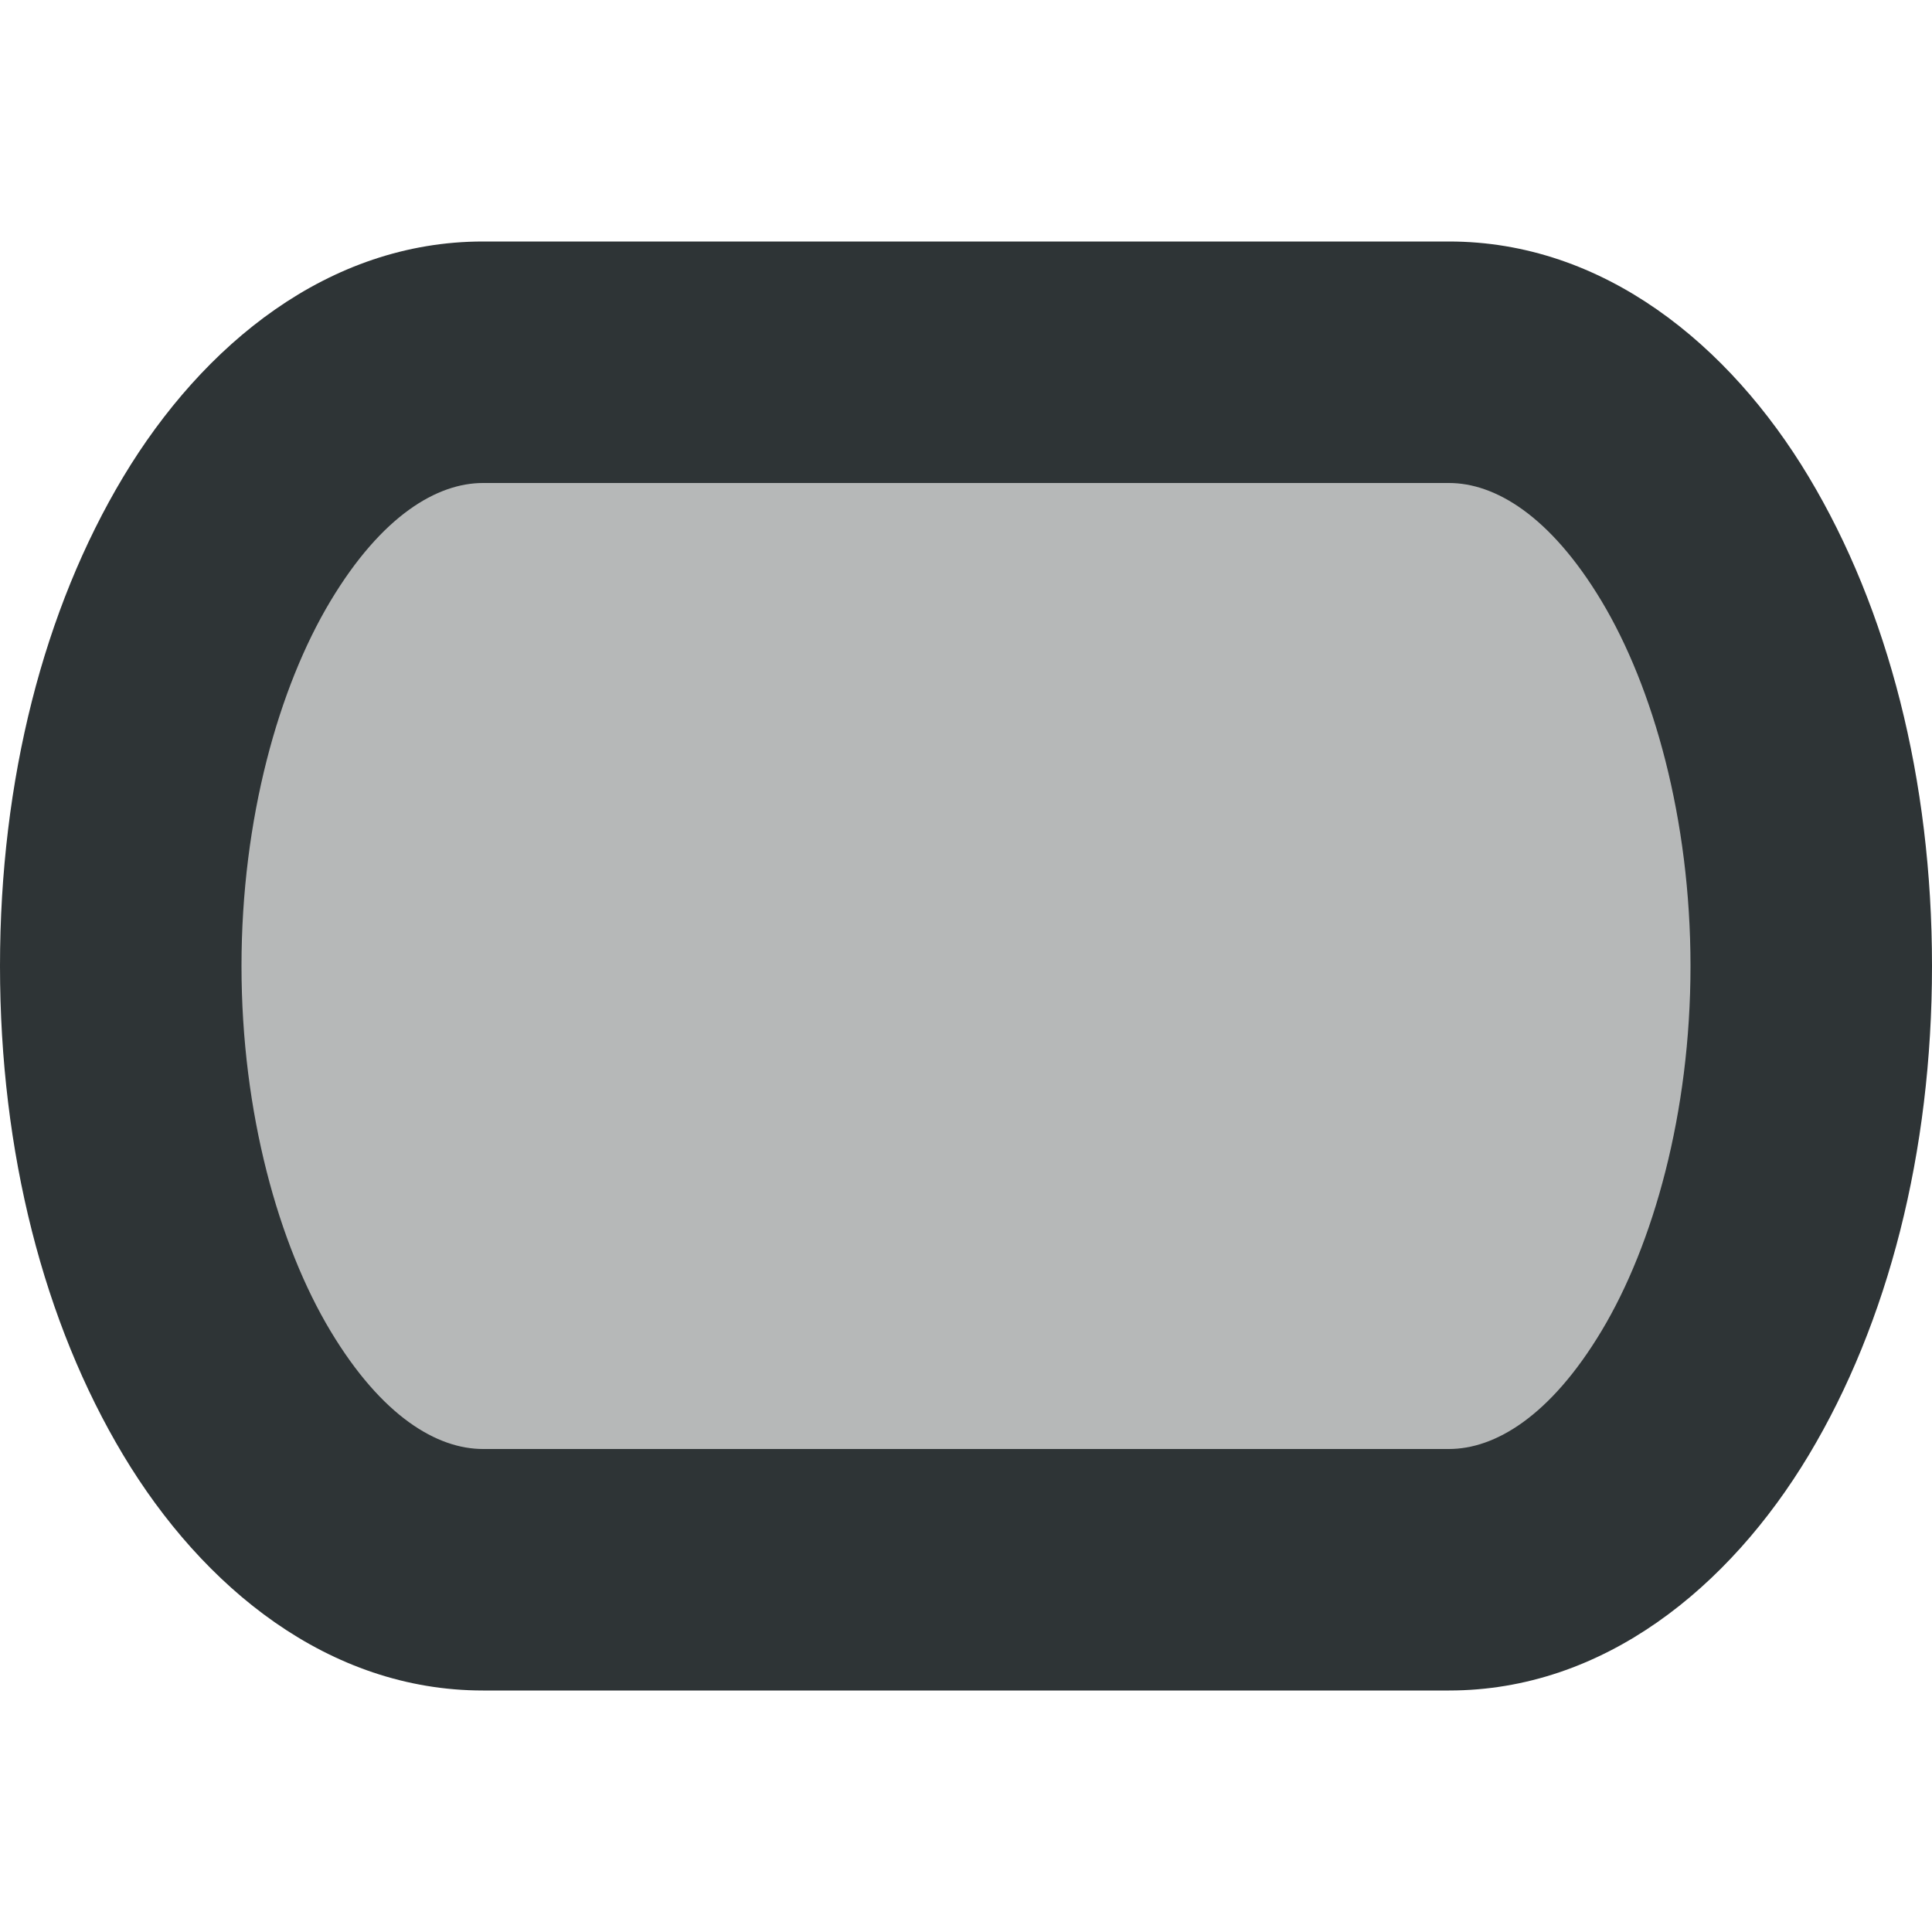
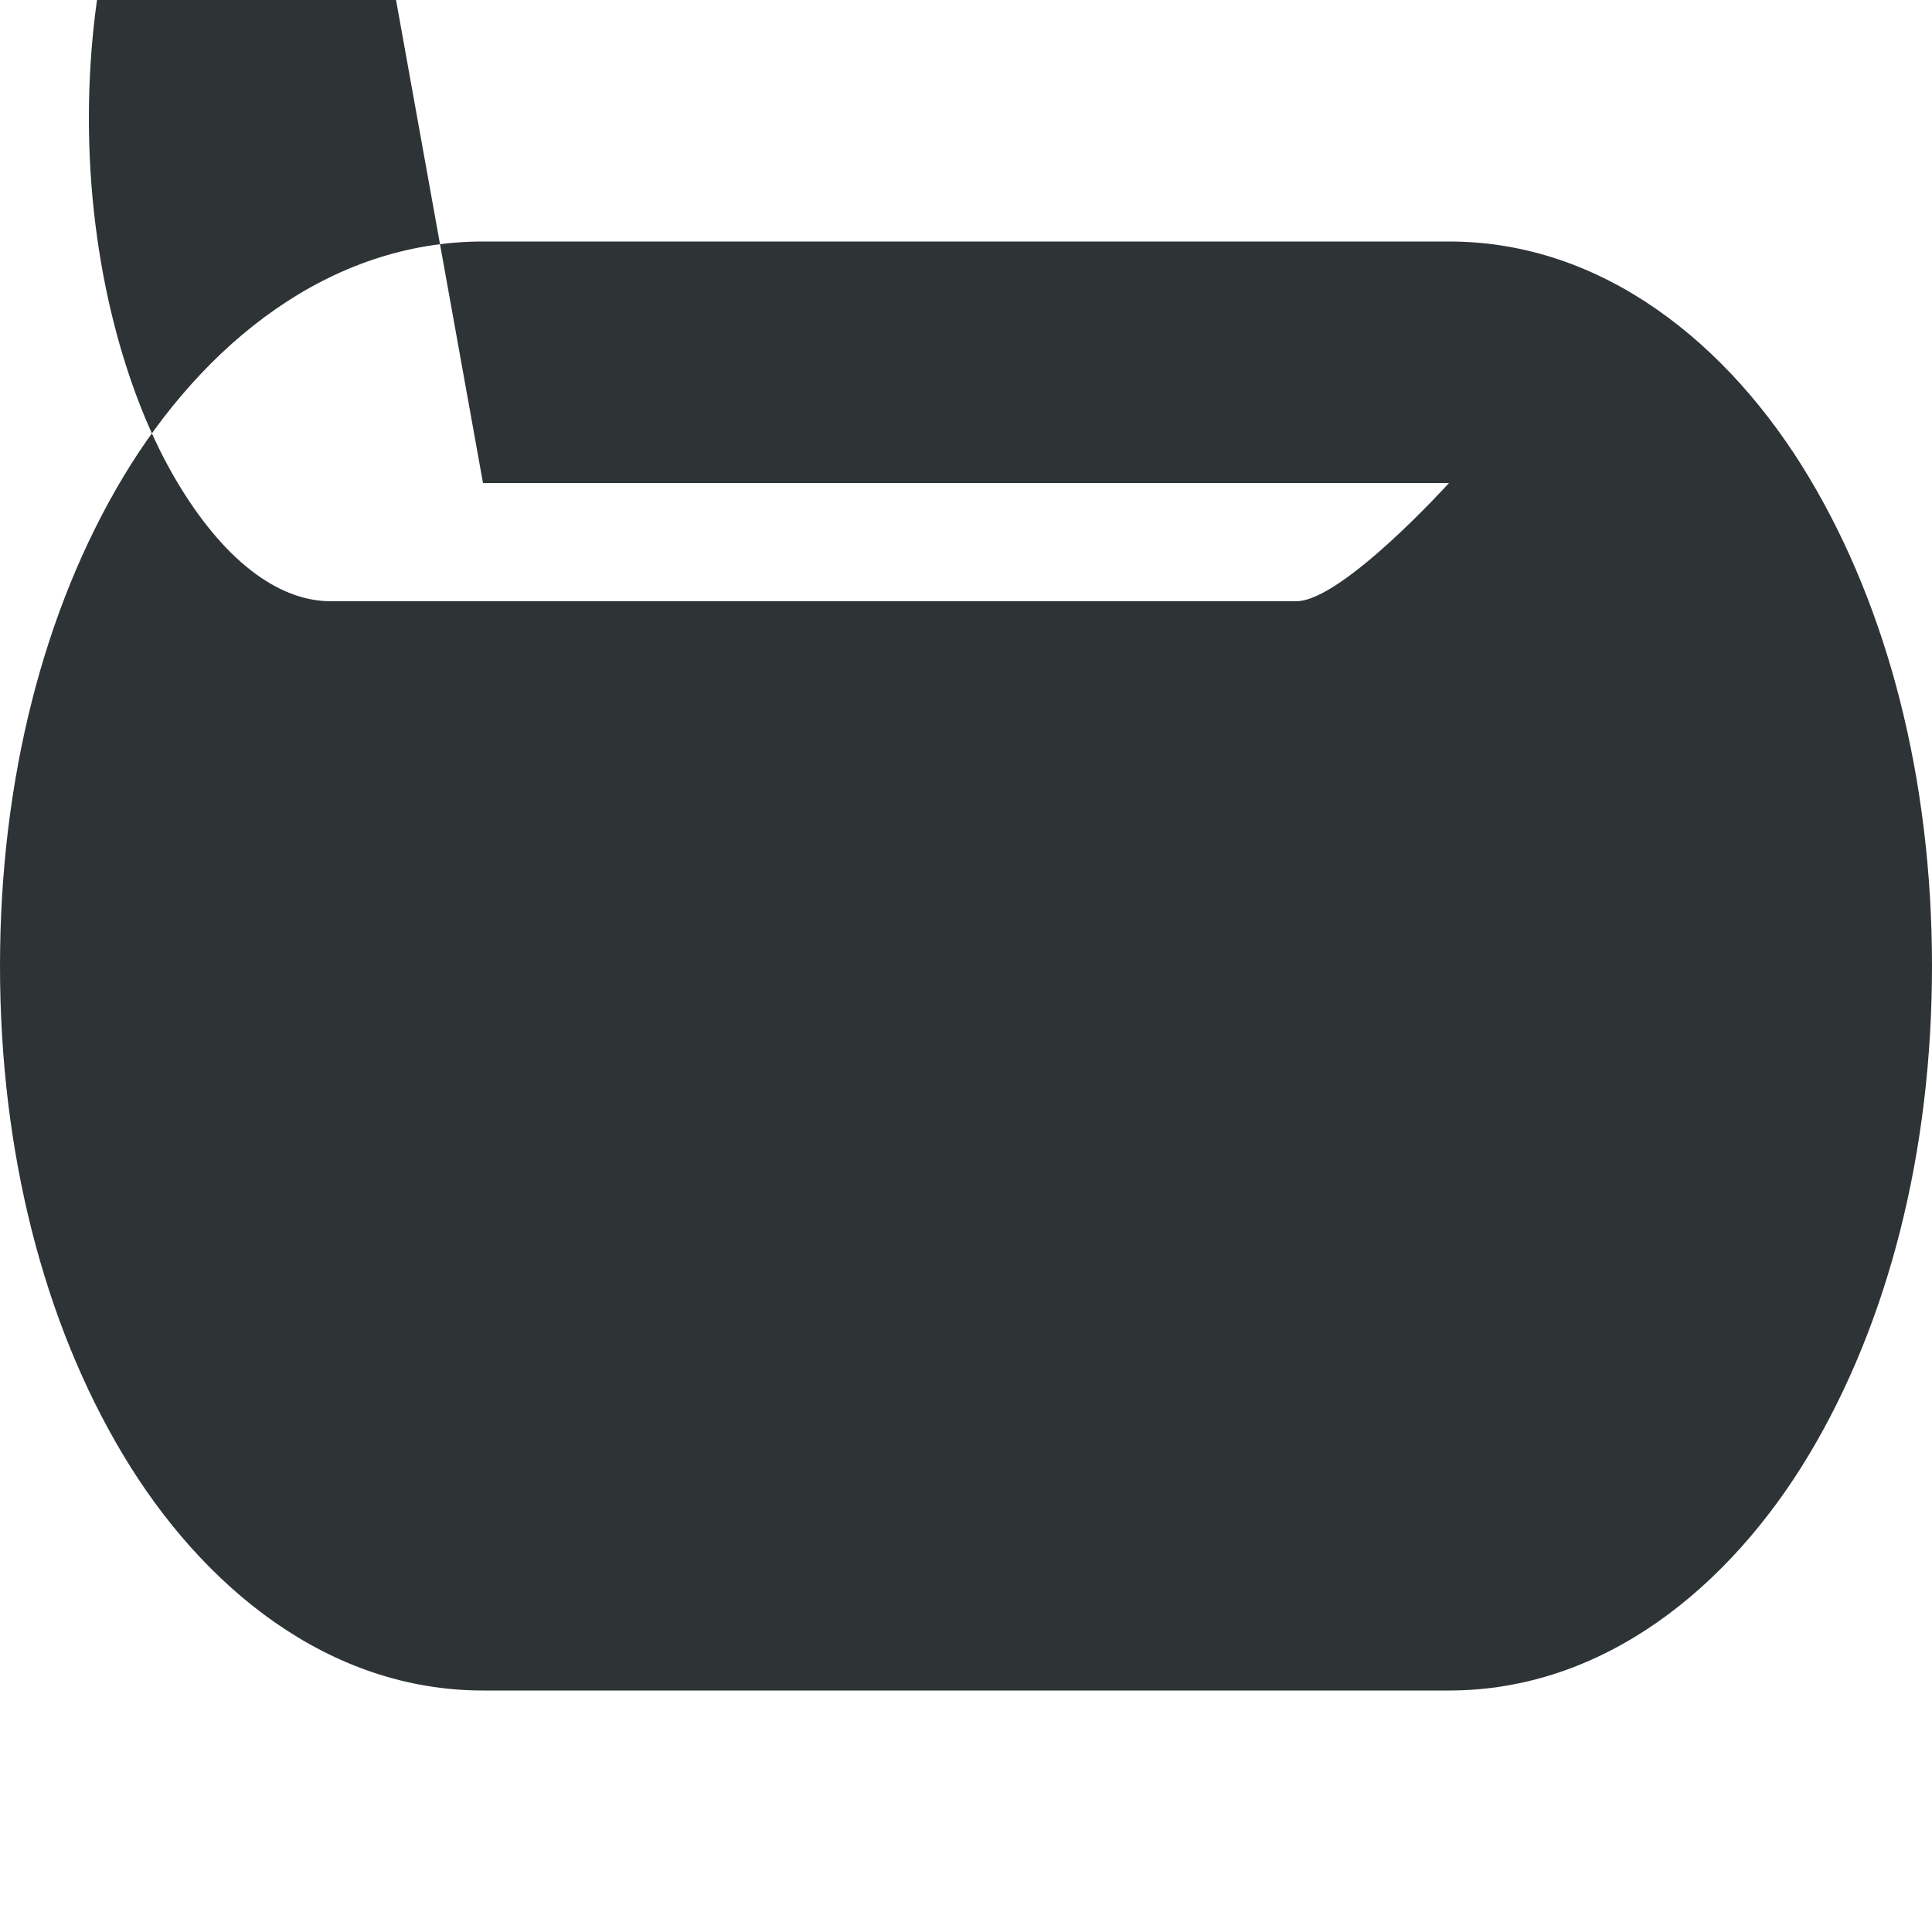
<svg xmlns="http://www.w3.org/2000/svg" viewBox="0 0 16 16">
  <g fill="#2e3436">
-     <path d="m4 3c-1.657 0-3 2.239-3 5 0 2.761 1.343 5 3 5h8c1.657 0 3-2.239 3-5 0-2.761-1.343-5-3-5z" opacity=".35" />
-     <path d="m4 2c-1.279 0-2.32.852-2.979 1.949-.658 1.097-1.021 2.508-1.021 4.051 0 1.543.363 2.954 1.021 4.051.658 1.097 1.7 1.949 2.979 1.949h8c1.279 0 2.32-.852 2.979-1.949.658-1.097 1.021-2.508 1.021-4.051 0-1.543-.363-2.954-1.021-4.051-.658-1.097-1.7-1.949-2.979-1.949zm0 2h8c.378 0 .836.266 1.264.979.427.712.736 1.803.736 3.021 0 1.219-.309 2.309-.736 3.021s-.886.979-1.264.979h-8c-.378 0-.836-.266-1.264-.979-.427-.712-.736-1.803-.736-3.021 0-1.219.309-2.309.736-3.021.427-.712.886-.979 1.264-.979z" />
+     <path d="m4 2c-1.279 0-2.32.852-2.979 1.949-.658 1.097-1.021 2.508-1.021 4.051 0 1.543.363 2.954 1.021 4.051.658 1.097 1.7 1.949 2.979 1.949h8c1.279 0 2.32-.852 2.979-1.949.658-1.097 1.021-2.508 1.021-4.051 0-1.543-.363-2.954-1.021-4.051-.658-1.097-1.7-1.949-2.979-1.949zm0 2h8s-.886.979-1.264.979h-8c-.378 0-.836-.266-1.264-.979-.427-.712-.736-1.803-.736-3.021 0-1.219.309-2.309.736-3.021.427-.712.886-.979 1.264-.979z" />
  </g>
</svg>